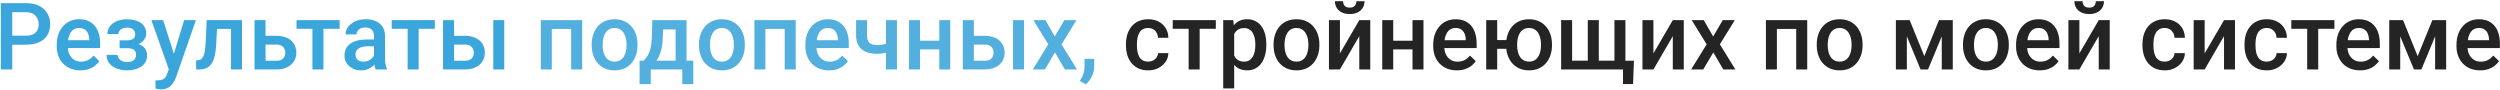
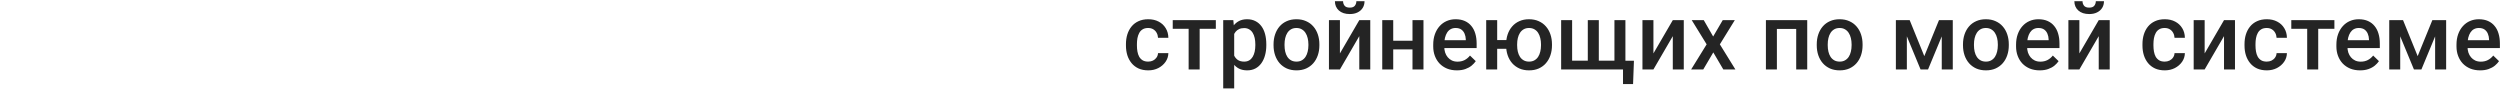
<svg xmlns="http://www.w3.org/2000/svg" width="1692" height="61" viewBox="0 0 1692 61" fill="none">
-   <path d="M17.613 30.258H5.928V24.123H17.613C19.648 24.123 21.292 23.794 22.546 23.136C23.8 22.479 24.715 21.574 25.29 20.423C25.886 19.252 26.184 17.915 26.184 16.415C26.184 14.997 25.886 13.671 25.29 12.438C24.715 11.184 23.8 10.177 22.546 9.416C21.292 8.656 19.648 8.275 17.613 8.275H8.302V47H0.563V2.109H17.613C21.087 2.109 24.036 2.726 26.462 3.959C28.908 5.172 30.768 6.857 32.042 9.015C33.317 11.153 33.954 13.599 33.954 16.353C33.954 19.252 33.317 21.739 32.042 23.815C30.768 25.891 28.908 27.483 26.462 28.593C24.036 29.703 21.087 30.258 17.613 30.258ZM54.426 47.617C51.959 47.617 49.729 47.216 47.736 46.414C45.762 45.592 44.077 44.451 42.679 42.992C41.302 41.532 40.243 39.816 39.504 37.843C38.764 35.87 38.394 33.742 38.394 31.461V30.228C38.394 27.617 38.774 25.253 39.534 23.136C40.295 21.019 41.353 19.21 42.71 17.71C44.067 16.189 45.67 15.027 47.52 14.226C49.37 13.424 51.374 13.024 53.532 13.024C55.916 13.024 58.003 13.424 59.791 14.226C61.579 15.027 63.059 16.158 64.231 17.617C65.423 19.056 66.307 20.773 66.882 22.766C67.478 24.76 67.776 26.959 67.776 29.364V32.54H42.001V27.206H60.438V26.62C60.397 25.284 60.13 24.03 59.637 22.859C59.164 21.687 58.434 20.742 57.448 20.022C56.461 19.303 55.145 18.943 53.501 18.943C52.268 18.943 51.168 19.21 50.202 19.745C49.257 20.259 48.465 21.009 47.828 21.995C47.191 22.982 46.698 24.174 46.348 25.572C46.019 26.949 45.855 28.501 45.855 30.228V31.461C45.855 32.92 46.05 34.277 46.441 35.531C46.852 36.764 47.448 37.843 48.229 38.768C49.01 39.693 49.956 40.423 51.065 40.957C52.175 41.471 53.44 41.728 54.858 41.728C56.646 41.728 58.239 41.368 59.637 40.649C61.034 39.929 62.247 38.912 63.275 37.596L67.19 41.389C66.471 42.437 65.536 43.444 64.385 44.41C63.234 45.356 61.826 46.126 60.161 46.722C58.516 47.319 56.605 47.617 54.426 47.617ZM87.385 31.06H80.972V27.299H86.152C87.467 27.299 88.516 27.124 89.297 26.774C90.098 26.425 90.664 25.942 90.993 25.325C91.342 24.688 91.517 23.948 91.517 23.105C91.517 22.366 91.342 21.667 90.993 21.009C90.664 20.331 90.098 19.776 89.297 19.344C88.495 18.912 87.406 18.697 86.029 18.697C84.898 18.697 83.881 18.881 82.976 19.252C82.092 19.621 81.394 20.135 80.88 20.793C80.366 21.451 80.109 22.211 80.109 23.075H72.678C72.678 20.999 73.264 19.21 74.436 17.71C75.628 16.209 77.221 15.058 79.215 14.257C81.209 13.455 83.398 13.054 85.782 13.054C87.817 13.054 89.646 13.27 91.27 13.702C92.894 14.113 94.271 14.729 95.401 15.552C96.552 16.353 97.426 17.36 98.022 18.573C98.639 19.765 98.947 21.153 98.947 22.735C98.947 23.866 98.68 24.935 98.145 25.942C97.611 26.949 96.84 27.843 95.833 28.624C94.826 29.385 93.603 29.981 92.164 30.413C90.746 30.844 89.153 31.06 87.385 31.06ZM80.972 28.902H87.385C89.358 28.902 91.106 29.097 92.627 29.488C94.148 29.858 95.422 30.413 96.45 31.152C97.477 31.892 98.248 32.807 98.762 33.897C99.296 34.965 99.564 36.199 99.564 37.596C99.564 39.158 99.225 40.566 98.546 41.82C97.888 43.053 96.943 44.102 95.71 44.965C94.497 45.828 93.048 46.486 91.362 46.938C89.677 47.391 87.817 47.617 85.782 47.617C83.562 47.617 81.404 47.247 79.307 46.507C77.231 45.767 75.515 44.626 74.158 43.084C72.822 41.522 72.154 39.539 72.154 37.134H79.585C79.585 37.977 79.842 38.768 80.356 39.508C80.869 40.248 81.609 40.854 82.575 41.327C83.541 41.779 84.703 42.005 86.059 42.005C87.457 42.005 88.598 41.789 89.482 41.358C90.366 40.906 91.023 40.32 91.455 39.6C91.887 38.86 92.102 38.079 92.102 37.257C92.102 36.147 91.887 35.253 91.455 34.575C91.023 33.897 90.366 33.403 89.482 33.095C88.598 32.766 87.488 32.602 86.152 32.602H80.972V28.902ZM115.565 43.362L124.63 13.64H132.584L119.203 52.087C118.895 52.909 118.494 53.803 118.001 54.77C117.508 55.736 116.86 56.65 116.059 57.514C115.278 58.398 114.301 59.107 113.13 59.641C111.958 60.196 110.54 60.474 108.875 60.474C108.217 60.474 107.58 60.412 106.963 60.288C106.367 60.186 105.802 60.073 105.268 59.949L105.237 54.276C105.442 54.297 105.689 54.317 105.977 54.338C106.285 54.358 106.532 54.369 106.717 54.369C107.95 54.369 108.978 54.215 109.8 53.906C110.622 53.618 111.29 53.146 111.804 52.488C112.338 51.83 112.79 50.947 113.16 49.837L115.565 43.362ZM110.447 13.64L118.371 38.614L119.697 46.445L114.548 47.771L102.431 13.64H110.447ZM157.959 13.64V19.56H141.68V13.64H157.959ZM163.786 13.64V47H156.356V13.64H163.786ZM139.861 13.64H147.199L146.305 30.135C146.181 32.581 145.935 34.739 145.565 36.61C145.215 38.46 144.742 40.053 144.146 41.389C143.55 42.704 142.821 43.773 141.957 44.595C141.094 45.417 140.087 46.024 138.936 46.414C137.785 46.805 136.49 47 135.051 47H132.739L132.708 40.895L133.879 40.803C134.64 40.741 135.298 40.546 135.853 40.217C136.408 39.868 136.88 39.374 137.271 38.737C137.682 38.1 138.011 37.278 138.257 36.271C138.525 35.263 138.73 34.071 138.874 32.694C139.039 31.317 139.162 29.714 139.244 27.884L139.861 13.64ZM177.198 24.246H187.033C189.911 24.246 192.357 24.729 194.371 25.695C196.386 26.661 197.917 28.008 198.965 29.734C200.034 31.44 200.568 33.393 200.568 35.592C200.568 37.216 200.27 38.727 199.674 40.124C199.078 41.502 198.194 42.704 197.023 43.732C195.872 44.76 194.453 45.561 192.768 46.137C191.103 46.712 189.191 47 187.033 47H172.265V13.64H179.726V41.111H187.033C188.513 41.111 189.695 40.854 190.579 40.34C191.463 39.827 192.1 39.158 192.49 38.336C192.902 37.514 193.107 36.641 193.107 35.716C193.107 34.77 192.902 33.876 192.49 33.033C192.1 32.191 191.463 31.502 190.579 30.968C189.695 30.433 188.513 30.166 187.033 30.166H177.198V24.246ZM218.913 13.64V47H211.452V13.64H218.913ZM229.858 13.64V19.498H200.692V13.64H229.858ZM253.136 40.309V24.4C253.136 23.208 252.921 22.18 252.489 21.317C252.057 20.454 251.4 19.786 250.516 19.313C249.652 18.84 248.563 18.604 247.248 18.604C246.035 18.604 244.987 18.809 244.103 19.221C243.219 19.632 242.53 20.187 242.037 20.886C241.544 21.584 241.297 22.376 241.297 23.26H233.897C233.897 21.944 234.216 20.67 234.853 19.436C235.49 18.203 236.415 17.104 237.628 16.137C238.841 15.171 240.29 14.411 241.975 13.856C243.661 13.301 245.552 13.024 247.648 13.024C250.156 13.024 252.376 13.445 254.308 14.288C256.261 15.13 257.792 16.405 258.902 18.111C260.032 19.796 260.598 21.913 260.598 24.462V39.292C260.598 40.813 260.7 42.18 260.906 43.393C261.132 44.585 261.451 45.623 261.862 46.507V47H254.246C253.897 46.198 253.619 45.181 253.414 43.948C253.229 42.694 253.136 41.481 253.136 40.309ZM254.216 26.713L254.277 31.307H248.943C247.566 31.307 246.353 31.44 245.305 31.707C244.257 31.954 243.383 32.324 242.684 32.817C241.986 33.311 241.461 33.907 241.112 34.606C240.763 35.304 240.588 36.096 240.588 36.98C240.588 37.864 240.793 38.675 241.205 39.415C241.616 40.135 242.212 40.7 242.993 41.111C243.794 41.522 244.76 41.728 245.891 41.728C247.412 41.728 248.738 41.419 249.868 40.803C251.019 40.166 251.924 39.395 252.581 38.49C253.239 37.566 253.589 36.692 253.63 35.87L256.035 39.169C255.788 40.011 255.367 40.916 254.771 41.882C254.174 42.848 253.393 43.773 252.427 44.657C251.482 45.52 250.341 46.229 249.005 46.784C247.689 47.339 246.168 47.617 244.442 47.617C242.263 47.617 240.321 47.185 238.615 46.322C236.909 45.438 235.573 44.256 234.607 42.776C233.641 41.276 233.157 39.58 233.157 37.689C233.157 35.921 233.486 34.359 234.144 33.002C234.822 31.625 235.809 30.474 237.104 29.549C238.419 28.624 240.023 27.925 241.914 27.453C243.805 26.959 245.963 26.713 248.388 26.713H254.216ZM283.351 13.64V47H275.89V13.64H283.351ZM294.297 13.64V19.498H265.13V13.64H294.297ZM304.78 24.246H314.615C317.492 24.246 319.938 24.729 321.953 25.695C323.967 26.661 325.498 28.008 326.547 29.734C327.616 31.44 328.15 33.393 328.15 35.592C328.15 37.216 327.852 38.727 327.256 40.124C326.66 41.502 325.776 42.704 324.604 43.732C323.453 44.76 322.035 45.561 320.35 46.137C318.685 46.712 316.773 47 314.615 47H299.846V13.64H307.308V41.111H314.615C316.095 41.111 317.277 40.854 318.16 40.34C319.044 39.827 319.682 39.158 320.072 38.336C320.483 37.514 320.689 36.641 320.689 35.716C320.689 34.77 320.483 33.876 320.072 33.033C319.682 32.191 319.044 31.502 318.16 30.968C317.277 30.433 316.095 30.166 314.615 30.166H304.78V24.246ZM341.284 13.64V47H333.854V13.64H341.284Z" fill="#3AA6DC" />
-   <path d="M388.179 13.64V19.56H371.715V13.64H388.179ZM373.473 13.64V47H366.042V13.64H373.473ZM394.006 13.64V47H386.545V13.64H394.006ZM400.45 30.69V29.981C400.45 27.576 400.8 25.346 401.499 23.29C402.197 21.214 403.205 19.416 404.52 17.895C405.856 16.353 407.48 15.161 409.392 14.318C411.324 13.455 413.502 13.024 415.928 13.024C418.374 13.024 420.553 13.455 422.464 14.318C424.396 15.161 426.03 16.353 427.366 17.895C428.702 19.416 429.72 21.214 430.419 23.29C431.118 25.346 431.467 27.576 431.467 29.981V30.69C431.467 33.095 431.118 35.325 430.419 37.38C429.72 39.436 428.702 41.234 427.366 42.776C426.03 44.297 424.407 45.489 422.495 46.352C420.583 47.195 418.415 47.617 415.989 47.617C413.544 47.617 411.354 47.195 409.422 46.352C407.511 45.489 405.887 44.297 404.551 42.776C403.215 41.234 402.197 39.436 401.499 37.38C400.8 35.325 400.45 33.095 400.45 30.69ZM407.881 29.981V30.69C407.881 32.191 408.035 33.609 408.343 34.945C408.652 36.281 409.135 37.452 409.792 38.46C410.45 39.467 411.293 40.258 412.321 40.834C413.348 41.409 414.571 41.697 415.989 41.697C417.367 41.697 418.559 41.409 419.566 40.834C420.594 40.258 421.436 39.467 422.094 38.46C422.752 37.452 423.235 36.281 423.543 34.945C423.872 33.609 424.037 32.191 424.037 30.69V29.981C424.037 28.501 423.872 27.103 423.543 25.788C423.235 24.452 422.742 23.27 422.063 22.242C421.406 21.214 420.563 20.413 419.535 19.837C418.528 19.241 417.326 18.943 415.928 18.943C414.53 18.943 413.317 19.241 412.29 19.837C411.283 20.413 410.45 21.214 409.792 22.242C409.135 23.27 408.652 24.452 408.343 25.788C408.035 27.103 407.881 28.501 407.881 29.981ZM441.518 13.64H448.949L448.579 25.387C448.476 28.799 448.085 31.728 447.407 34.174C446.729 36.62 445.845 38.686 444.755 40.371C443.666 42.036 442.433 43.403 441.056 44.472C439.699 45.541 438.271 46.383 436.77 47H434.581V41.142L435.629 41.08C436.513 40.135 437.274 39.189 437.911 38.244C438.569 37.278 439.124 36.219 439.576 35.068C440.028 33.897 440.377 32.53 440.624 30.968C440.891 29.405 441.066 27.545 441.148 25.387L441.518 13.64ZM443.491 13.64H464.642V47H457.242V19.93H443.491V13.64ZM432.885 41.08H469.205V56.928H461.775V47H440.408V56.928H432.854L432.885 41.08ZM473.09 30.69V29.981C473.09 27.576 473.439 25.346 474.138 23.29C474.837 21.214 475.844 19.416 477.16 17.895C478.496 16.353 480.119 15.161 482.031 14.318C483.963 13.455 486.142 13.024 488.567 13.024C491.013 13.024 493.192 13.455 495.104 14.318C497.036 15.161 498.67 16.353 500.006 17.895C501.342 19.416 502.359 21.214 503.058 23.29C503.757 25.346 504.107 27.576 504.107 29.981V30.69C504.107 33.095 503.757 35.325 503.058 37.38C502.359 39.436 501.342 41.234 500.006 42.776C498.67 44.297 497.046 45.489 495.134 46.352C493.223 47.195 491.054 47.617 488.629 47.617C486.183 47.617 483.994 47.195 482.062 46.352C480.15 45.489 478.526 44.297 477.19 42.776C475.854 41.234 474.837 39.436 474.138 37.38C473.439 35.325 473.09 33.095 473.09 30.69ZM480.52 29.981V30.69C480.52 32.191 480.674 33.609 480.983 34.945C481.291 36.281 481.774 37.452 482.432 38.46C483.09 39.467 483.932 40.258 484.96 40.834C485.988 41.409 487.211 41.697 488.629 41.697C490.006 41.697 491.198 41.409 492.205 40.834C493.233 40.258 494.076 39.467 494.734 38.46C495.391 37.452 495.874 36.281 496.183 34.945C496.512 33.609 496.676 32.191 496.676 30.69V29.981C496.676 28.501 496.512 27.103 496.183 25.788C495.874 24.452 495.381 23.27 494.703 22.242C494.045 21.214 493.202 20.413 492.175 19.837C491.167 19.241 489.965 18.943 488.567 18.943C487.17 18.943 485.957 19.241 484.929 19.837C483.922 20.413 483.09 21.214 482.432 22.242C481.774 23.27 481.291 24.452 480.983 25.788C480.674 27.103 480.52 28.501 480.52 29.981ZM532.718 13.64V19.56H516.254V13.64H532.718ZM518.012 13.64V47H510.581V13.64H518.012ZM538.546 13.64V47H531.084V13.64H538.546ZM561.114 47.617C558.648 47.617 556.418 47.216 554.424 46.414C552.451 45.592 550.765 44.451 549.367 42.992C547.99 41.532 546.932 39.816 546.192 37.843C545.452 35.87 545.082 33.742 545.082 31.461V30.228C545.082 27.617 545.462 25.253 546.223 23.136C546.983 21.019 548.042 19.21 549.398 17.71C550.755 16.189 552.358 15.027 554.208 14.226C556.058 13.424 558.062 13.024 560.22 13.024C562.605 13.024 564.691 13.424 566.479 14.226C568.267 15.027 569.747 16.158 570.919 17.617C572.111 19.056 572.995 20.773 573.57 22.766C574.166 24.76 574.464 26.959 574.464 29.364V32.54H548.689V27.206H567.127V26.62C567.085 25.284 566.818 24.03 566.325 22.859C565.852 21.687 565.122 20.742 564.136 20.022C563.149 19.303 561.834 18.943 560.189 18.943C558.956 18.943 557.856 19.21 556.89 19.745C555.945 20.259 555.154 21.009 554.516 21.995C553.879 22.982 553.386 24.174 553.036 25.572C552.708 26.949 552.543 28.501 552.543 30.228V31.461C552.543 32.92 552.738 34.277 553.129 35.531C553.54 36.764 554.136 37.843 554.917 38.768C555.698 39.693 556.644 40.423 557.754 40.957C558.864 41.471 560.128 41.728 561.546 41.728C563.334 41.728 564.927 41.368 566.325 40.649C567.723 39.929 568.935 38.912 569.963 37.596L573.879 41.389C573.159 42.437 572.224 43.444 571.073 44.41C569.922 45.356 568.514 46.126 566.849 46.722C565.205 47.319 563.293 47.617 561.114 47.617ZM607.054 13.64V47H599.623V13.64H607.054ZM603.909 28.409V34.297C603.004 34.688 601.987 35.048 600.856 35.376C599.746 35.685 598.575 35.942 597.342 36.147C596.108 36.332 594.865 36.425 593.611 36.425C590.672 36.425 588.133 35.972 585.996 35.068C583.878 34.164 582.244 32.776 581.093 30.906C579.963 29.015 579.398 26.62 579.398 23.722V13.609H586.797V23.722C586.797 25.387 587.044 26.713 587.537 27.699C588.051 28.686 588.811 29.395 589.819 29.827C590.826 30.258 592.09 30.474 593.611 30.474C594.885 30.474 596.088 30.392 597.218 30.228C598.349 30.043 599.469 29.796 600.579 29.488C601.689 29.179 602.799 28.82 603.909 28.409ZM637.762 27.576V33.434H620.496V27.576H637.762ZM622.654 13.64V47H615.224V13.64H622.654ZM643.127 13.64V47H635.696V13.64H643.127ZM656.569 24.246H666.405C669.282 24.246 671.728 24.729 673.743 25.695C675.757 26.661 677.288 28.008 678.336 29.734C679.405 31.44 679.94 33.393 679.94 35.592C679.94 37.216 679.642 38.727 679.046 40.124C678.45 41.502 677.566 42.704 676.394 43.732C675.243 44.76 673.825 45.561 672.139 46.137C670.474 46.712 668.563 47 666.405 47H651.636V13.64H659.098V41.111H666.405C667.885 41.111 669.066 40.854 669.95 40.34C670.834 39.827 671.471 39.158 671.862 38.336C672.273 37.514 672.478 36.641 672.478 35.716C672.478 34.77 672.273 33.876 671.862 33.033C671.471 32.191 670.834 31.502 669.95 30.968C669.066 30.433 667.885 30.166 666.405 30.166H656.569V24.246ZM693.074 13.64V47H685.644V13.64H693.074ZM707.534 13.64L713.885 24.709L720.36 13.64H728.531L718.418 30.012L728.931 47H720.761L713.978 35.469L707.195 47H698.994L709.477 30.012L699.395 13.64H707.534ZM740.586 39.847L740.555 45.15C740.555 47.247 740.031 49.405 738.982 51.625C737.934 53.845 736.547 55.674 734.82 57.113L730.843 54.8C731.418 53.876 731.943 52.94 732.415 51.995C732.888 51.049 733.268 50.042 733.556 48.973C733.844 47.904 733.988 46.722 733.988 45.428V39.847H740.586Z" fill="#53B0DE" />
  <path d="M777.09 41.697C778.303 41.697 779.393 41.461 780.359 40.988C781.345 40.495 782.137 39.816 782.733 38.953C783.349 38.09 783.688 37.093 783.75 35.962H790.749C790.708 38.12 790.071 40.083 788.837 41.851C787.604 43.619 785.97 45.027 783.935 46.075C781.9 47.103 779.649 47.617 777.183 47.617C774.634 47.617 772.414 47.185 770.523 46.322C768.632 45.438 767.06 44.225 765.806 42.684C764.552 41.142 763.607 39.364 762.97 37.35C762.353 35.335 762.045 33.177 762.045 30.875V29.796C762.045 27.494 762.353 25.336 762.97 23.321C763.607 21.286 764.552 19.498 765.806 17.956C767.06 16.415 768.632 15.213 770.523 14.349C772.414 13.465 774.624 13.024 777.152 13.024C779.824 13.024 782.167 13.558 784.182 14.627C786.196 15.675 787.779 17.145 788.93 19.036C790.101 20.906 790.708 23.085 790.749 25.572H783.75C783.688 24.339 783.38 23.229 782.825 22.242C782.291 21.235 781.53 20.433 780.544 19.837C779.578 19.241 778.416 18.943 777.06 18.943C775.559 18.943 774.316 19.252 773.329 19.868C772.342 20.464 771.572 21.286 771.017 22.335C770.462 23.362 770.061 24.524 769.814 25.819C769.588 27.093 769.475 28.419 769.475 29.796V30.875C769.475 32.252 769.588 33.588 769.814 34.883C770.04 36.178 770.431 37.339 770.986 38.367C771.561 39.374 772.342 40.186 773.329 40.803C774.316 41.399 775.569 41.697 777.09 41.697ZM811.93 13.64V47H804.469V13.64H811.93ZM822.876 13.64V19.498H793.709V13.64H822.876ZM835.301 20.053V59.826H827.87V13.64H834.715L835.301 20.053ZM857.037 30.012V30.659C857.037 33.085 856.749 35.335 856.174 37.411C855.619 39.467 854.786 41.265 853.676 42.807C852.587 44.328 851.241 45.51 849.637 46.352C848.034 47.195 846.184 47.617 844.088 47.617C842.012 47.617 840.193 47.236 838.631 46.476C837.089 45.695 835.784 44.595 834.715 43.177C833.646 41.759 832.783 40.094 832.125 38.182C831.488 36.25 831.036 34.133 830.768 31.831V29.333C831.036 26.887 831.488 24.668 832.125 22.674C832.783 20.68 833.646 18.964 834.715 17.525C835.784 16.086 837.089 14.976 838.631 14.195C840.172 13.414 841.971 13.024 844.026 13.024C846.123 13.024 847.983 13.434 849.607 14.257C851.23 15.058 852.597 16.209 853.707 17.71C854.817 19.19 855.65 20.978 856.205 23.075C856.76 25.151 857.037 27.463 857.037 30.012ZM849.607 30.659V30.012C849.607 28.47 849.463 27.042 849.175 25.726C848.887 24.39 848.435 23.218 847.818 22.211C847.202 21.204 846.41 20.423 845.444 19.868C844.499 19.293 843.358 19.005 842.022 19.005C840.707 19.005 839.576 19.231 838.631 19.683C837.685 20.115 836.894 20.721 836.256 21.502C835.619 22.283 835.126 23.198 834.777 24.246C834.427 25.274 834.18 26.394 834.037 27.607V33.588C834.283 35.068 834.705 36.425 835.301 37.658C835.897 38.891 836.74 39.878 837.829 40.618C838.939 41.337 840.357 41.697 842.084 41.697C843.42 41.697 844.56 41.409 845.506 40.834C846.452 40.258 847.222 39.467 847.818 38.46C848.435 37.432 848.887 36.25 849.175 34.914C849.463 33.578 849.607 32.16 849.607 30.659ZM861.939 30.69V29.981C861.939 27.576 862.289 25.346 862.988 23.29C863.686 21.214 864.694 19.416 866.009 17.895C867.345 16.353 868.969 15.161 870.88 14.318C872.813 13.455 874.991 13.024 877.417 13.024C879.863 13.024 882.042 13.455 883.953 14.318C885.885 15.161 887.519 16.353 888.855 17.895C890.191 19.416 891.209 21.214 891.908 23.29C892.607 25.346 892.956 27.576 892.956 29.981V30.69C892.956 33.095 892.607 35.325 891.908 37.38C891.209 39.436 890.191 41.234 888.855 42.776C887.519 44.297 885.896 45.489 883.984 46.352C882.072 47.195 879.904 47.617 877.478 47.617C875.032 47.617 872.843 47.195 870.911 46.352C869 45.489 867.376 44.297 866.04 42.776C864.704 41.234 863.686 39.436 862.988 37.38C862.289 35.325 861.939 33.095 861.939 30.69ZM869.37 29.981V30.69C869.37 32.191 869.524 33.609 869.832 34.945C870.141 36.281 870.624 37.452 871.281 38.46C871.939 39.467 872.782 40.258 873.81 40.834C874.837 41.409 876.06 41.697 877.478 41.697C878.856 41.697 880.048 41.409 881.055 40.834C882.083 40.258 882.925 39.467 883.583 38.46C884.241 37.452 884.724 36.281 885.032 34.945C885.361 33.609 885.526 32.191 885.526 30.69V29.981C885.526 28.501 885.361 27.103 885.032 25.788C884.724 24.452 884.231 23.27 883.552 22.242C882.895 21.214 882.052 20.413 881.024 19.837C880.017 19.241 878.815 18.943 877.417 18.943C876.019 18.943 874.806 19.241 873.779 19.837C872.772 20.413 871.939 21.214 871.281 22.242C870.624 23.27 870.141 24.452 869.832 25.788C869.524 27.103 869.37 28.501 869.37 29.981ZM906.861 36.147L919.965 13.64H927.395V47H919.965V24.462L906.861 47H899.431V13.64H906.861V36.147ZM917.991 0.814H923.51C923.51 2.52 923.099 4.031 922.277 5.346C921.475 6.641 920.324 7.659 918.824 8.399C917.344 9.139 915.576 9.509 913.521 9.509C910.417 9.509 907.961 8.707 906.152 7.104C904.364 5.48 903.47 3.383 903.47 0.814H908.988C908.988 1.965 909.328 2.983 910.006 3.866C910.705 4.73 911.876 5.161 913.521 5.161C915.145 5.161 916.296 4.73 916.974 3.866C917.652 2.983 917.991 1.965 917.991 0.814ZM958.042 27.576V33.434H940.776V27.576H958.042ZM942.934 13.64V47H935.504V13.64H942.934ZM963.406 13.64V47H955.976V13.64H963.406ZM986.037 47.617C983.57 47.617 981.34 47.216 979.346 46.414C977.373 45.592 975.688 44.451 974.29 42.992C972.913 41.532 971.854 39.816 971.114 37.843C970.374 35.87 970.004 33.742 970.004 31.461V30.228C970.004 27.617 970.385 25.253 971.145 23.136C971.906 21.019 972.964 19.21 974.321 17.71C975.677 16.189 977.281 15.027 979.131 14.226C980.981 13.424 982.985 13.024 985.143 13.024C987.527 13.024 989.613 13.424 991.402 14.226C993.19 15.027 994.67 16.158 995.841 17.617C997.034 19.056 997.917 20.773 998.493 22.766C999.089 24.76 999.387 26.959 999.387 29.364V32.54H973.612V27.206H992.049V26.62C992.008 25.284 991.741 24.03 991.247 22.859C990.775 21.687 990.045 20.742 989.058 20.022C988.072 19.303 986.756 18.943 985.112 18.943C983.879 18.943 982.779 19.21 981.813 19.745C980.867 20.259 980.076 21.009 979.439 21.995C978.802 22.982 978.308 24.174 977.959 25.572C977.63 26.949 977.466 28.501 977.466 30.228V31.461C977.466 32.92 977.661 34.277 978.052 35.531C978.463 36.764 979.059 37.843 979.84 38.768C980.621 39.693 981.566 40.423 982.676 40.957C983.786 41.471 985.05 41.728 986.469 41.728C988.257 41.728 989.85 41.368 991.247 40.649C992.645 39.929 993.858 38.912 994.886 37.596L998.801 41.389C998.082 42.437 997.147 43.444 995.996 44.41C994.845 45.356 993.437 46.126 991.772 46.722C990.127 47.319 988.216 47.617 986.037 47.617ZM1024.82 27.113V33.033H1006.94V27.113H1024.82ZM1013.29 13.64V47H1005.86V13.64H1013.29ZM1019.34 30.69V29.981C1019.34 27.576 1019.68 25.346 1020.38 23.29C1021.08 21.214 1022.1 19.416 1023.44 17.895C1024.77 16.353 1026.4 15.161 1028.31 14.318C1030.22 13.455 1032.39 13.024 1034.81 13.024C1037.28 13.024 1039.47 13.455 1041.38 14.318C1043.31 15.161 1044.95 16.353 1046.28 17.895C1047.62 19.416 1048.64 21.214 1049.33 23.29C1050.03 25.346 1050.38 27.576 1050.38 29.981V30.69C1050.38 33.095 1050.03 35.325 1049.33 37.38C1048.64 39.436 1047.62 41.234 1046.28 42.776C1044.97 44.297 1043.34 45.489 1041.41 46.352C1039.5 47.195 1037.32 47.617 1034.87 47.617C1032.43 47.617 1030.25 47.195 1028.34 46.352C1026.43 45.489 1024.79 44.297 1023.44 42.776C1022.1 41.234 1021.08 39.436 1020.38 37.38C1019.68 35.325 1019.34 33.095 1019.34 30.69ZM1026.8 29.981V30.69C1026.8 32.191 1026.95 33.609 1027.26 34.945C1027.57 36.281 1028.05 37.452 1028.71 38.46C1029.37 39.467 1030.21 40.258 1031.24 40.834C1032.26 41.409 1033.48 41.697 1034.87 41.697C1036.27 41.697 1037.47 41.409 1038.48 40.834C1039.51 40.258 1040.35 39.467 1041.01 38.46C1041.67 37.452 1042.15 36.281 1042.46 34.945C1042.79 33.609 1042.95 32.191 1042.95 30.69V29.981C1042.95 28.501 1042.79 27.103 1042.46 25.788C1042.15 24.452 1041.67 23.27 1041.01 22.242C1040.35 21.214 1039.51 20.413 1038.48 19.837C1037.45 19.241 1036.23 18.943 1034.81 18.943C1033.44 18.943 1032.23 19.241 1031.21 19.837C1030.2 20.413 1029.37 21.214 1028.71 22.242C1028.05 23.27 1027.57 24.452 1027.26 25.788C1026.95 27.103 1026.8 28.501 1026.8 29.981ZM1105.85 41.111L1105.26 56.897H1098.45V47H1094.44V41.111H1105.85ZM1056.58 13.64H1064.01V41.08H1074.62V13.64H1082.08V41.08H1092.65V13.64H1100.08V47H1056.58V13.64ZM1119.04 36.147L1132.15 13.64H1139.58V47H1132.15V24.462L1119.04 47H1111.61V13.64H1119.04V36.147ZM1153.11 13.64L1159.47 24.709L1165.94 13.64H1174.11L1164 30.012L1174.51 47H1166.34L1159.56 35.469L1152.77 47H1144.57L1155.06 30.012L1144.97 13.64H1153.11ZM1217.31 13.64V19.56H1200.84V13.64H1217.31ZM1202.6 13.64V47H1195.17V13.64H1202.6ZM1223.13 13.64V47H1215.67V13.64H1223.13ZM1229.58 30.69V29.981C1229.58 27.576 1229.93 25.346 1230.62 23.29C1231.32 21.214 1232.33 19.416 1233.65 17.895C1234.98 16.353 1236.61 15.161 1238.52 14.318C1240.45 13.455 1242.63 13.024 1245.05 13.024C1247.5 13.024 1249.68 13.455 1251.59 14.318C1253.52 15.161 1255.16 16.353 1256.49 17.895C1257.83 19.416 1258.85 21.214 1259.54 23.29C1260.24 25.346 1260.59 27.576 1260.59 29.981V30.69C1260.59 33.095 1260.24 35.325 1259.54 37.38C1258.85 39.436 1257.83 41.234 1256.49 42.776C1255.16 44.297 1253.53 45.489 1251.62 46.352C1249.71 47.195 1247.54 47.617 1245.12 47.617C1242.67 47.617 1240.48 47.195 1238.55 46.352C1236.64 45.489 1235.01 44.297 1233.68 42.776C1232.34 41.234 1231.32 39.436 1230.62 37.38C1229.93 35.325 1229.58 33.095 1229.58 30.69ZM1237.01 29.981V30.69C1237.01 32.191 1237.16 33.609 1237.47 34.945C1237.78 36.281 1238.26 37.452 1238.92 38.46C1239.58 39.467 1240.42 40.258 1241.45 40.834C1242.47 41.409 1243.7 41.697 1245.12 41.697C1246.49 41.697 1247.68 41.409 1248.69 40.834C1249.72 40.258 1250.56 39.467 1251.22 38.46C1251.88 37.452 1252.36 36.281 1252.67 34.945C1253 33.609 1253.16 32.191 1253.16 30.69V29.981C1253.16 28.501 1253 27.103 1252.67 25.788C1252.36 24.452 1251.87 23.27 1251.19 22.242C1250.53 21.214 1249.69 20.413 1248.66 19.837C1247.65 19.241 1246.45 18.943 1245.05 18.943C1243.66 18.943 1242.44 19.241 1241.42 19.837C1240.41 20.413 1239.58 21.214 1238.92 22.242C1238.26 23.27 1237.78 24.452 1237.47 25.788C1237.16 27.103 1237.01 28.501 1237.01 29.981ZM1302.37 37.997L1312.3 13.64H1318.74L1304.9 47H1299.84L1286.03 13.64H1292.47L1302.37 37.997ZM1290.56 13.64V47H1283.13V13.64H1290.56ZM1314.18 47V13.64H1321.64V47H1314.18ZM1328.55 30.69V29.981C1328.55 27.576 1328.9 25.346 1329.59 23.29C1330.29 21.214 1331.3 19.416 1332.62 17.895C1333.95 16.353 1335.58 15.161 1337.49 14.318C1339.42 13.455 1341.6 13.024 1344.02 13.024C1346.47 13.024 1348.65 13.455 1350.56 14.318C1352.49 15.161 1354.13 16.353 1355.46 17.895C1356.8 19.416 1357.82 21.214 1358.51 23.29C1359.21 25.346 1359.56 27.576 1359.56 29.981V30.69C1359.56 33.095 1359.21 35.325 1358.51 37.38C1357.82 39.436 1356.8 41.234 1355.46 42.776C1354.13 44.297 1352.5 45.489 1350.59 46.352C1348.68 47.195 1346.51 47.617 1344.09 47.617C1341.64 47.617 1339.45 47.195 1337.52 46.352C1335.61 45.489 1333.98 44.297 1332.65 42.776C1331.31 41.234 1330.29 39.436 1329.59 37.38C1328.9 35.325 1328.55 33.095 1328.55 30.69ZM1335.98 29.981V30.69C1335.98 32.191 1336.13 33.609 1336.44 34.945C1336.75 36.281 1337.23 37.452 1337.89 38.46C1338.55 39.467 1339.39 40.258 1340.42 40.834C1341.44 41.409 1342.67 41.697 1344.09 41.697C1345.46 41.697 1346.65 41.409 1347.66 40.834C1348.69 40.258 1349.53 39.467 1350.19 38.46C1350.85 37.452 1351.33 36.281 1351.64 34.945C1351.97 33.609 1352.13 32.191 1352.13 30.69V29.981C1352.13 28.501 1351.97 27.103 1351.64 25.788C1351.33 24.452 1350.84 23.27 1350.16 22.242C1349.5 21.214 1348.66 20.413 1347.63 19.837C1346.62 19.241 1345.42 18.943 1344.02 18.943C1342.63 18.943 1341.41 19.241 1340.39 19.837C1339.38 20.413 1338.55 21.214 1337.89 22.242C1337.23 23.27 1336.75 24.452 1336.44 25.788C1336.13 27.103 1335.98 28.501 1335.98 29.981ZM1380.5 47.617C1378.03 47.617 1375.8 47.216 1373.81 46.414C1371.83 45.592 1370.15 44.451 1368.75 42.992C1367.37 41.532 1366.32 39.816 1365.58 37.843C1364.84 35.87 1364.47 33.742 1364.47 31.461V30.228C1364.47 27.617 1364.85 25.253 1365.61 23.136C1366.37 21.019 1367.43 19.21 1368.78 17.71C1370.14 16.189 1371.74 15.027 1373.59 14.226C1375.44 13.424 1377.45 13.024 1379.6 13.024C1381.99 13.024 1384.07 13.424 1385.86 14.226C1387.65 15.027 1389.13 16.158 1390.3 17.617C1391.49 19.056 1392.38 20.773 1392.95 22.766C1393.55 24.76 1393.85 26.959 1393.85 29.364V32.54H1368.07V27.206H1386.51V26.62C1386.47 25.284 1386.2 24.03 1385.71 22.859C1385.24 21.687 1384.51 20.742 1383.52 20.022C1382.53 19.303 1381.22 18.943 1379.57 18.943C1378.34 18.943 1377.24 19.21 1376.27 19.745C1375.33 20.259 1374.54 21.009 1373.9 21.995C1373.26 22.982 1372.77 24.174 1372.42 25.572C1372.09 26.949 1371.93 28.501 1371.93 30.228V31.461C1371.93 32.92 1372.12 34.277 1372.51 35.531C1372.92 36.764 1373.52 37.843 1374.3 38.768C1375.08 39.693 1376.03 40.423 1377.14 40.957C1378.25 41.471 1379.51 41.728 1380.93 41.728C1382.72 41.728 1384.31 41.368 1385.71 40.649C1387.11 39.929 1388.32 38.912 1389.35 37.596L1393.26 41.389C1392.54 42.437 1391.61 43.444 1390.46 44.41C1389.31 45.356 1387.9 46.126 1386.23 46.722C1384.59 47.319 1382.68 47.617 1380.5 47.617ZM1407.32 36.147L1420.42 13.64H1427.86V47H1420.42V24.462L1407.32 47H1399.89V13.64H1407.32V36.147ZM1418.45 0.814H1423.97C1423.97 2.52 1423.56 4.031 1422.74 5.346C1421.94 6.641 1420.78 7.659 1419.28 8.399C1417.8 9.139 1416.04 9.509 1413.98 9.509C1410.88 9.509 1408.42 8.707 1406.61 7.104C1404.82 5.48 1403.93 3.383 1403.93 0.814H1409.45C1409.45 1.965 1409.79 2.983 1410.47 3.866C1411.17 4.73 1412.34 5.161 1413.98 5.161C1415.6 5.161 1416.76 4.73 1417.43 3.866C1418.11 2.983 1418.45 1.965 1418.45 0.814ZM1465.07 41.697C1466.28 41.697 1467.37 41.461 1468.34 40.988C1469.32 40.495 1470.12 39.816 1470.71 38.953C1471.33 38.09 1471.67 37.093 1471.73 35.962H1478.73C1478.69 38.12 1478.05 40.083 1476.82 41.851C1475.58 43.619 1473.95 45.027 1471.91 46.075C1469.88 47.103 1467.63 47.617 1465.16 47.617C1462.61 47.617 1460.39 47.185 1458.5 46.322C1456.61 45.438 1455.04 44.225 1453.78 42.684C1452.53 41.142 1451.59 39.364 1450.95 37.35C1450.33 35.335 1450.02 33.177 1450.02 30.875V29.796C1450.02 27.494 1450.33 25.336 1450.95 23.321C1451.59 21.286 1452.53 19.498 1453.78 17.956C1455.04 16.415 1456.61 15.213 1458.5 14.349C1460.39 13.465 1462.6 13.024 1465.13 13.024C1467.8 13.024 1470.15 13.558 1472.16 14.627C1474.17 15.675 1475.76 17.145 1476.91 19.036C1478.08 20.906 1478.69 23.085 1478.73 25.572H1471.73C1471.67 24.339 1471.36 23.229 1470.8 22.242C1470.27 21.235 1469.51 20.433 1468.52 19.837C1467.56 19.241 1466.39 18.943 1465.04 18.943C1463.54 18.943 1462.29 19.252 1461.31 19.868C1460.32 20.464 1459.55 21.286 1459 22.335C1458.44 23.362 1458.04 24.524 1457.79 25.819C1457.57 27.093 1457.45 28.419 1457.45 29.796V30.875C1457.45 32.252 1457.57 33.588 1457.79 34.883C1458.02 36.178 1458.41 37.339 1458.96 38.367C1459.54 39.374 1460.32 40.186 1461.31 40.803C1462.29 41.399 1463.55 41.697 1465.07 41.697ZM1492.11 36.147L1505.21 13.64H1512.64V47H1505.21V24.462L1492.11 47H1484.68V13.64H1492.11V36.147ZM1534.13 41.697C1535.34 41.697 1536.43 41.461 1537.4 40.988C1538.39 40.495 1539.18 39.816 1539.77 38.953C1540.39 38.09 1540.73 37.093 1540.79 35.962H1547.79C1547.75 38.12 1547.11 40.083 1545.88 41.851C1544.65 43.619 1543.01 45.027 1540.98 46.075C1538.94 47.103 1536.69 47.617 1534.22 47.617C1531.68 47.617 1529.46 47.185 1527.56 46.322C1525.67 45.438 1524.1 44.225 1522.85 42.684C1521.59 41.142 1520.65 39.364 1520.01 37.35C1519.39 35.335 1519.09 33.177 1519.09 30.875V29.796C1519.09 27.494 1519.39 25.336 1520.01 23.321C1520.65 21.286 1521.59 19.498 1522.85 17.956C1524.1 16.415 1525.67 15.213 1527.56 14.349C1529.46 13.465 1531.67 13.024 1534.19 13.024C1536.87 13.024 1539.21 13.558 1541.22 14.627C1543.24 15.675 1544.82 17.145 1545.97 19.036C1547.14 20.906 1547.75 23.085 1547.79 25.572H1540.79C1540.73 24.339 1540.42 23.229 1539.87 22.242C1539.33 21.235 1538.57 20.433 1537.59 19.837C1536.62 19.241 1535.46 18.943 1534.1 18.943C1532.6 18.943 1531.36 19.252 1530.37 19.868C1529.38 20.464 1528.61 21.286 1528.06 22.335C1527.5 23.362 1527.1 24.524 1526.86 25.819C1526.63 27.093 1526.52 28.419 1526.52 29.796V30.875C1526.52 32.252 1526.63 33.588 1526.86 34.883C1527.08 36.178 1527.47 37.339 1528.03 38.367C1528.6 39.374 1529.38 40.186 1530.37 40.803C1531.36 41.399 1532.61 41.697 1534.13 41.697ZM1568.97 13.64V47H1561.51V13.64H1568.97ZM1579.92 13.64V19.498H1550.75V13.64H1579.92ZM1597.31 47.617C1594.84 47.617 1592.61 47.216 1590.62 46.414C1588.64 45.592 1586.96 44.451 1585.56 42.992C1584.18 41.532 1583.12 39.816 1582.38 37.843C1581.64 35.87 1581.27 33.742 1581.27 31.461V30.228C1581.27 27.617 1581.65 25.253 1582.41 23.136C1583.18 21.019 1584.23 19.21 1585.59 17.71C1586.95 16.189 1588.55 15.027 1590.4 14.226C1592.25 13.424 1594.25 13.024 1596.41 13.024C1598.8 13.024 1600.88 13.424 1602.67 14.226C1604.46 15.027 1605.94 16.158 1607.11 17.617C1608.3 19.056 1609.19 20.773 1609.76 22.766C1610.36 24.76 1610.66 26.959 1610.66 29.364V32.54H1584.88V27.206H1603.32V26.62C1603.28 25.284 1603.01 24.03 1602.52 22.859C1602.04 21.687 1601.31 20.742 1600.33 20.022C1599.34 19.303 1598.03 18.943 1596.38 18.943C1595.15 18.943 1594.05 19.21 1593.08 19.745C1592.14 20.259 1591.35 21.009 1590.71 21.995C1590.07 22.982 1589.58 24.174 1589.23 25.572C1588.9 26.949 1588.74 28.501 1588.74 30.228V31.461C1588.74 32.92 1588.93 34.277 1589.32 35.531C1589.73 36.764 1590.33 37.843 1591.11 38.768C1591.89 39.693 1592.84 40.423 1593.95 40.957C1595.06 41.471 1596.32 41.728 1597.74 41.728C1599.53 41.728 1601.12 41.368 1602.52 40.649C1603.91 39.929 1605.13 38.912 1606.16 37.596L1610.07 41.389C1609.35 42.437 1608.42 43.444 1607.26 44.41C1606.11 45.356 1604.71 46.126 1603.04 46.722C1601.4 47.319 1599.49 47.617 1597.31 47.617ZM1636.28 37.997L1646.21 13.64H1652.65L1638.81 47H1633.75L1619.94 13.64H1626.38L1636.28 37.997ZM1624.47 13.64V47H1617.04V13.64H1624.47ZM1648.09 47V13.64H1655.55V47H1648.09ZM1678.58 47.617C1676.11 47.617 1673.88 47.216 1671.89 46.414C1669.91 45.592 1668.23 44.451 1666.83 42.992C1665.45 41.532 1664.4 39.816 1663.66 37.843C1662.92 35.87 1662.55 33.742 1662.55 31.461V30.228C1662.55 27.617 1662.93 25.253 1663.69 23.136C1664.45 21.019 1665.51 19.21 1666.86 17.71C1668.22 16.189 1669.82 15.027 1671.67 14.226C1673.52 13.424 1675.53 13.024 1677.68 13.024C1680.07 13.024 1682.16 13.424 1683.94 14.226C1685.73 15.027 1687.21 16.158 1688.38 17.617C1689.58 19.056 1690.46 20.773 1691.03 22.766C1691.63 24.76 1691.93 26.959 1691.93 29.364V32.54H1666.15V27.206H1684.59V26.62C1684.55 25.284 1684.28 24.03 1683.79 22.859C1683.32 21.687 1682.59 20.742 1681.6 20.022C1680.61 19.303 1679.3 18.943 1677.65 18.943C1676.42 18.943 1675.32 19.21 1674.35 19.745C1673.41 20.259 1672.62 21.009 1671.98 21.995C1671.34 22.982 1670.85 24.174 1670.5 25.572C1670.17 26.949 1670.01 28.501 1670.01 30.228V31.461C1670.01 32.92 1670.2 34.277 1670.59 35.531C1671 36.764 1671.6 37.843 1672.38 38.768C1673.16 39.693 1674.11 40.423 1675.22 40.957C1676.33 41.471 1677.59 41.728 1679.01 41.728C1680.8 41.728 1682.39 41.368 1683.79 40.649C1685.19 39.929 1686.4 38.912 1687.43 37.596L1691.34 41.389C1690.62 42.437 1689.69 43.444 1688.54 44.41C1687.39 45.356 1685.98 46.126 1684.31 46.722C1682.67 47.319 1680.76 47.617 1678.58 47.617Z" fill="#242424" />
</svg>